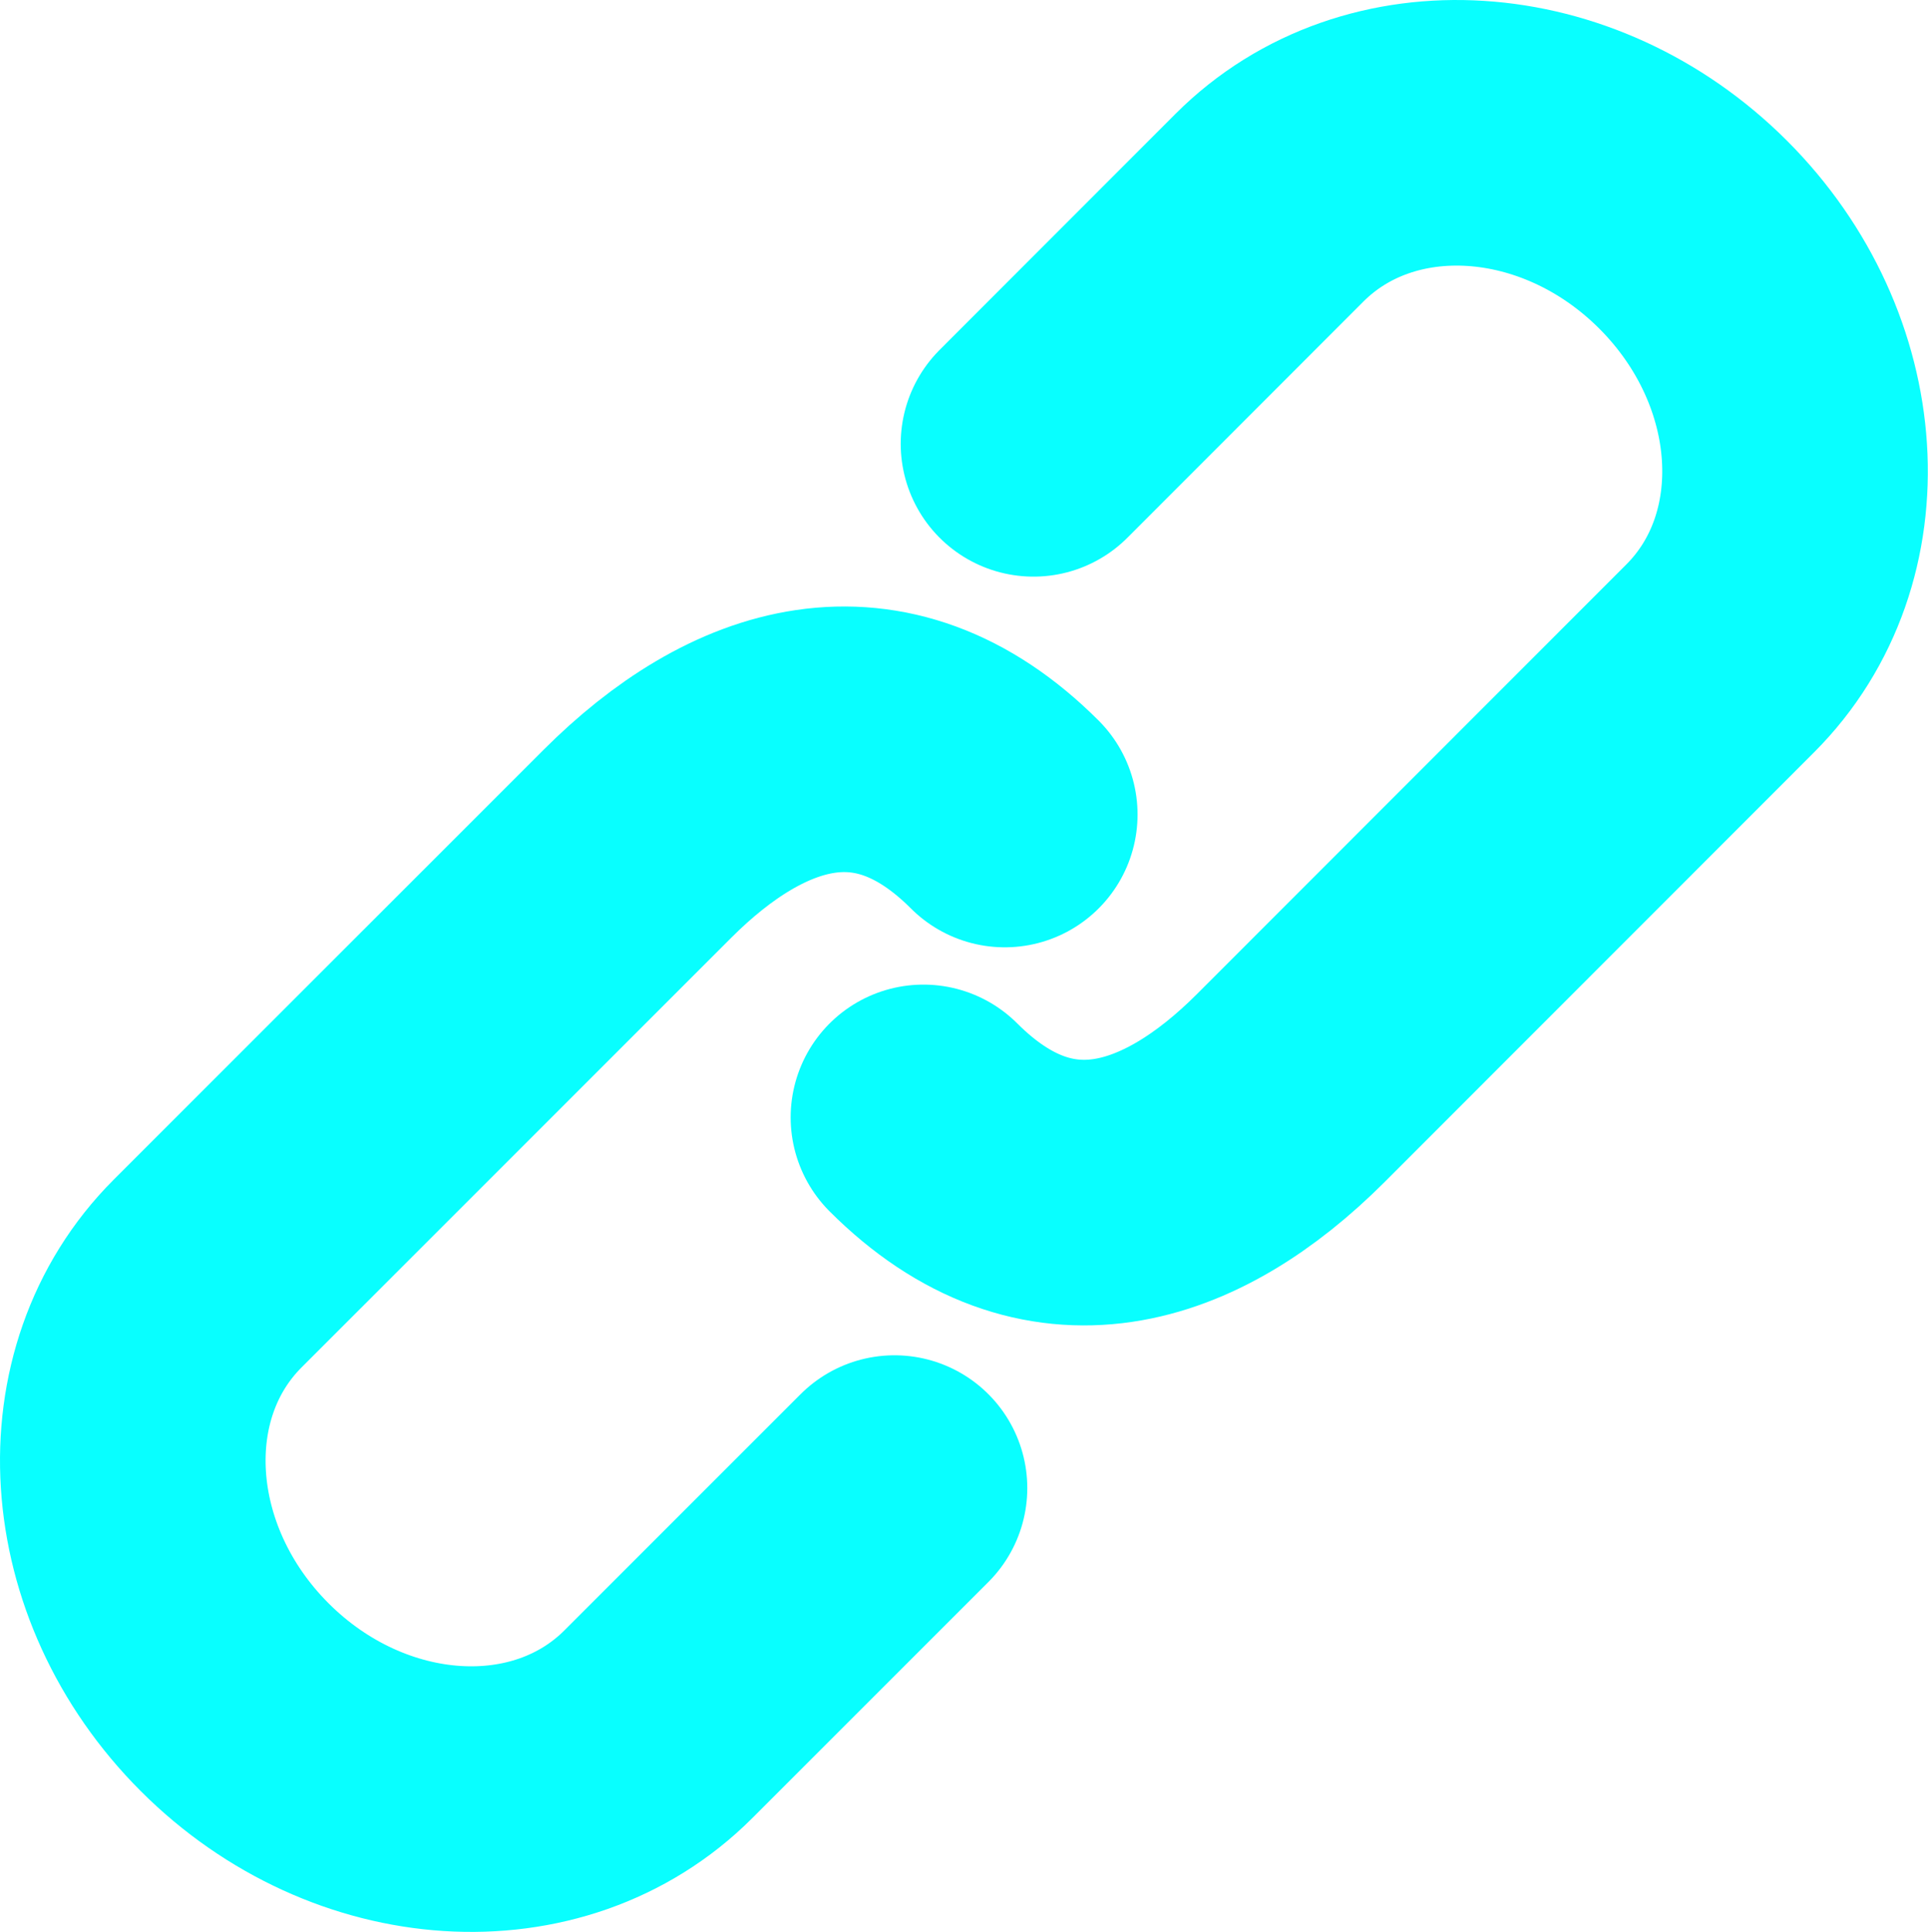
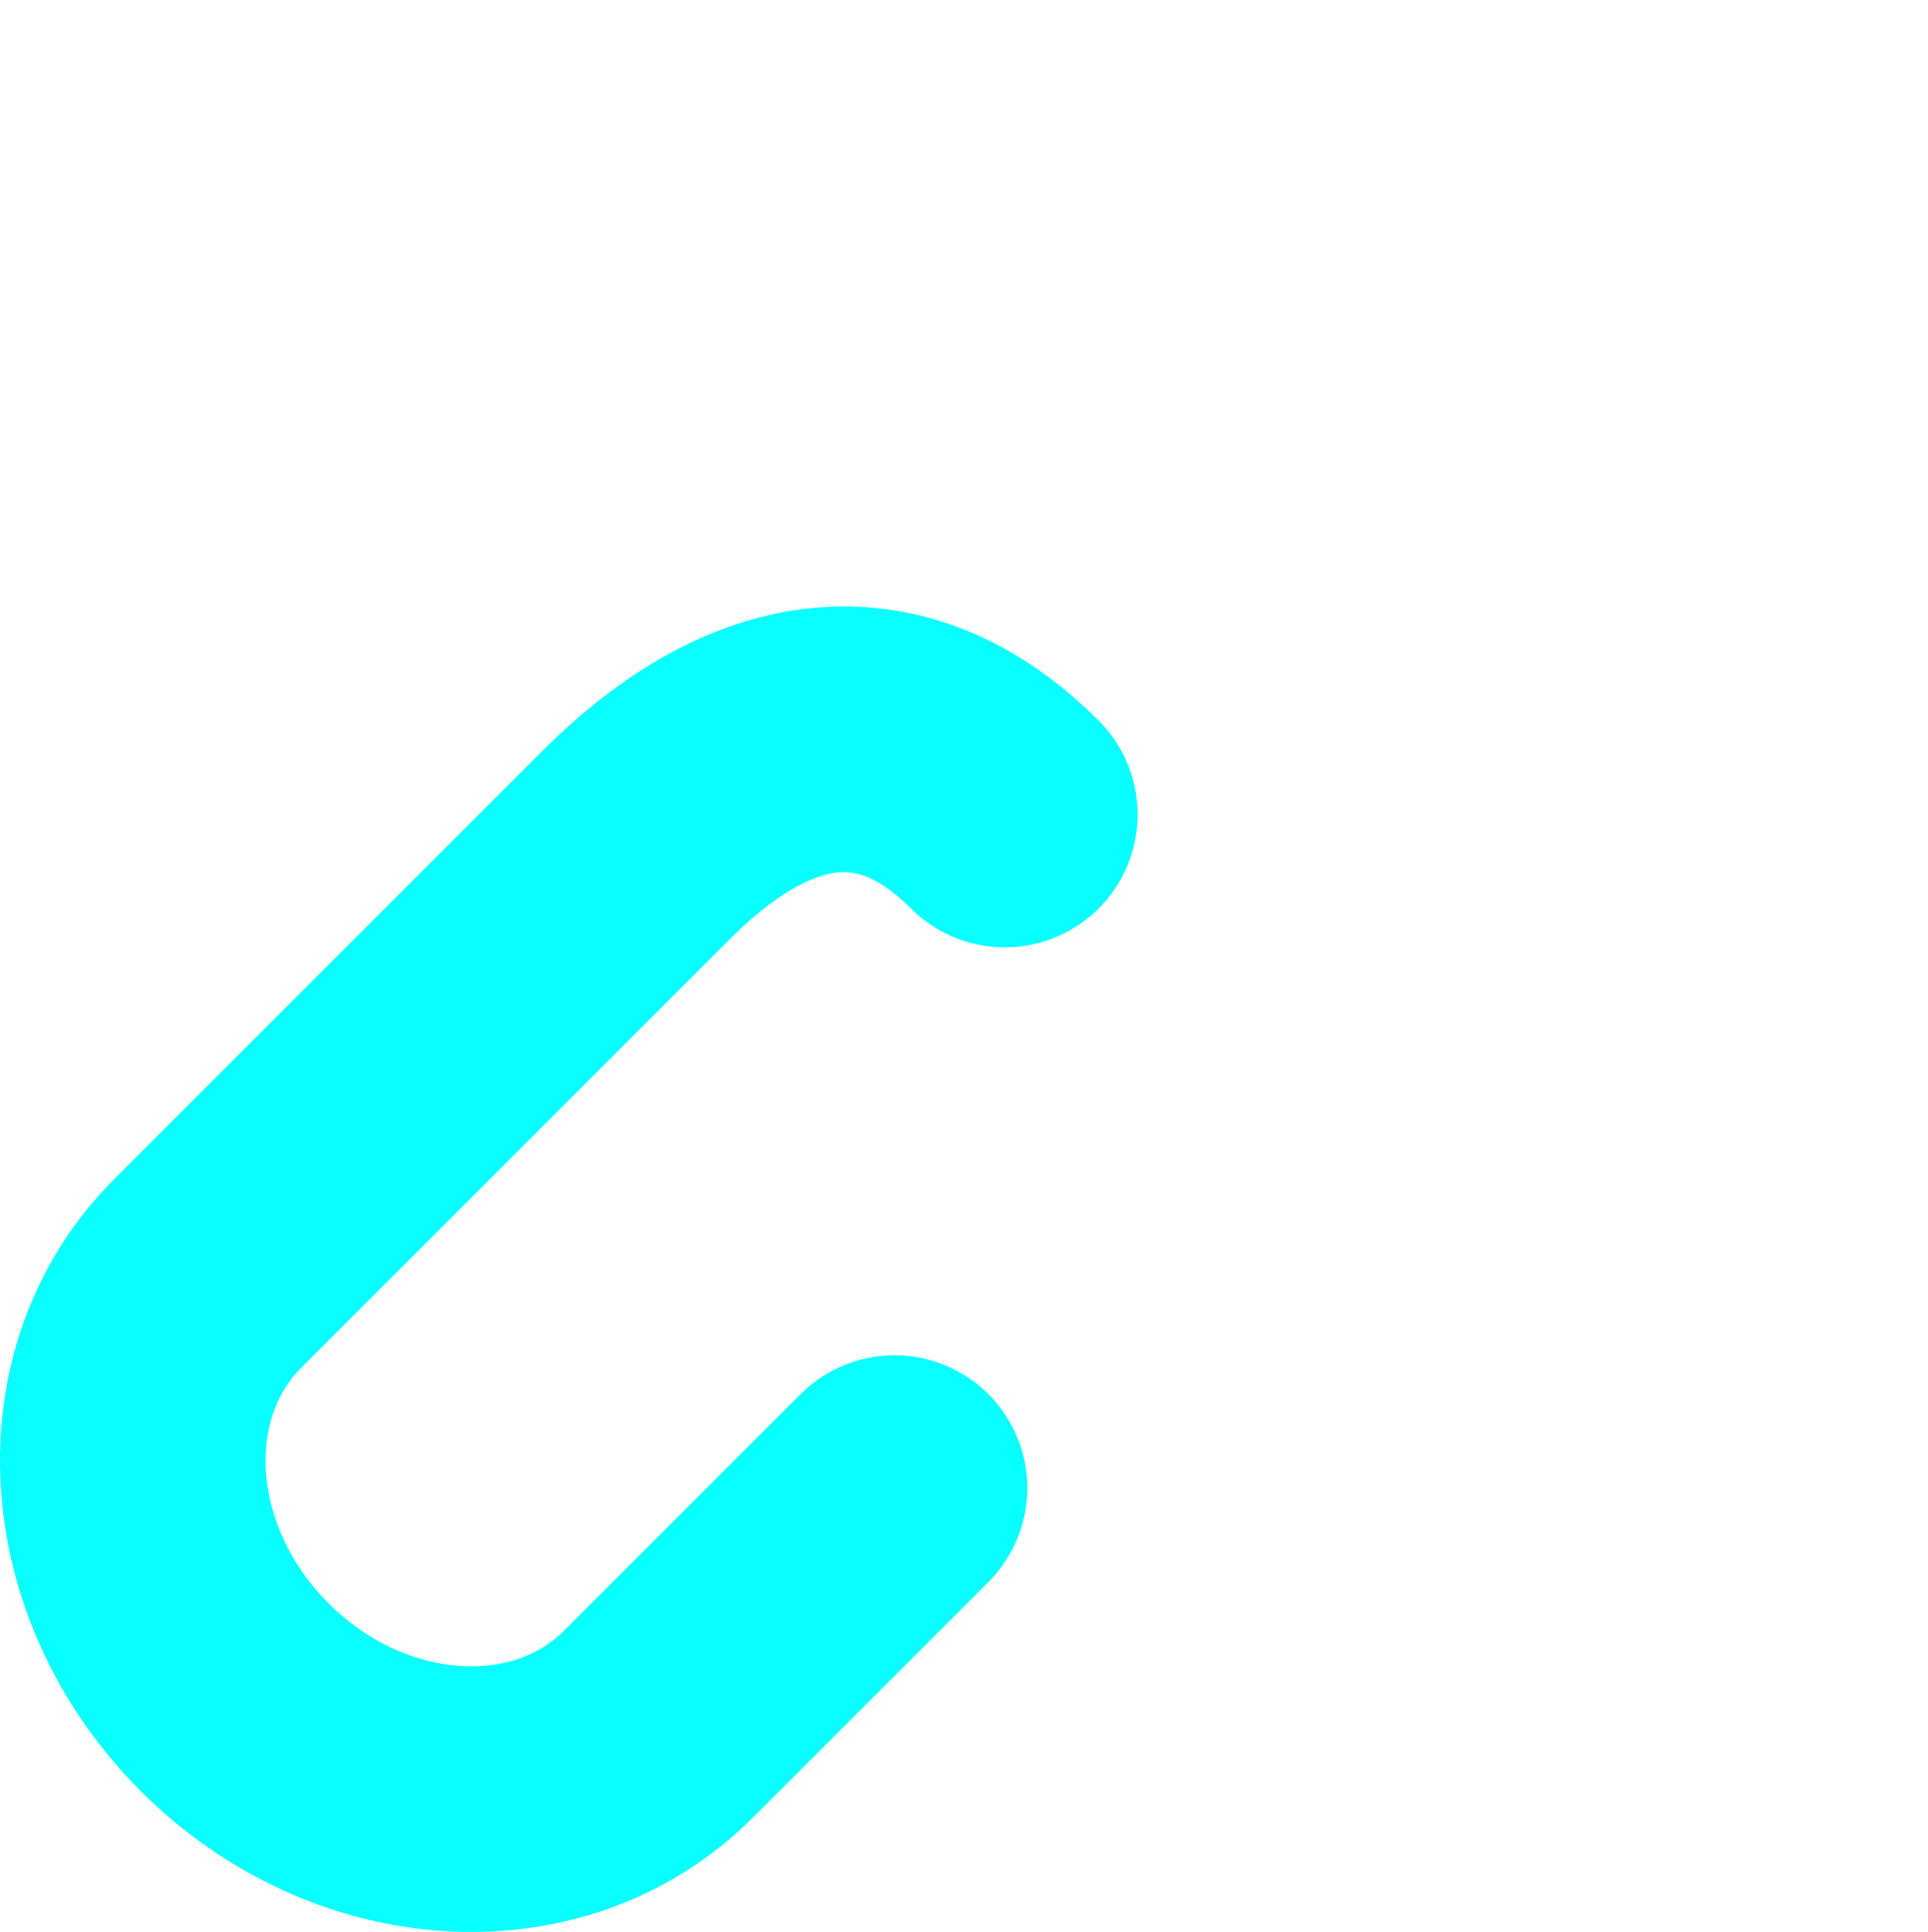
<svg xmlns="http://www.w3.org/2000/svg" id="Layer_1" data-name="Layer 1" viewBox="0 0 362.97 363.68">
  <defs>
    <style>.cls-1{fill:none;stroke:#08FFFF;stroke-linecap:round;stroke-miterlimit:10;stroke-width:50px;}</style>
  </defs>
  <path class="cls-1" d="M168.4,280.13l-44.46,44.46c-20.62,20.62-56.33,18.34-79.76-5.09h0c-23.43-23.43-25.71-59.14-5.09-79.76L120,158.84c20.62-20.61,45.73-28.94,69.16-5.51" transform="translate(0)" />
-   <path class="cls-1" d="M194.57,83.55,239,39.09c20.62-20.62,56.33-18.34,79.76,5.09h0c23.43,23.43,25.71,59.14,5.09,79.76L243,204.83c-20.62,20.62-45.72,28.95-69.15,5.52" transform="translate(0)" />
</svg>